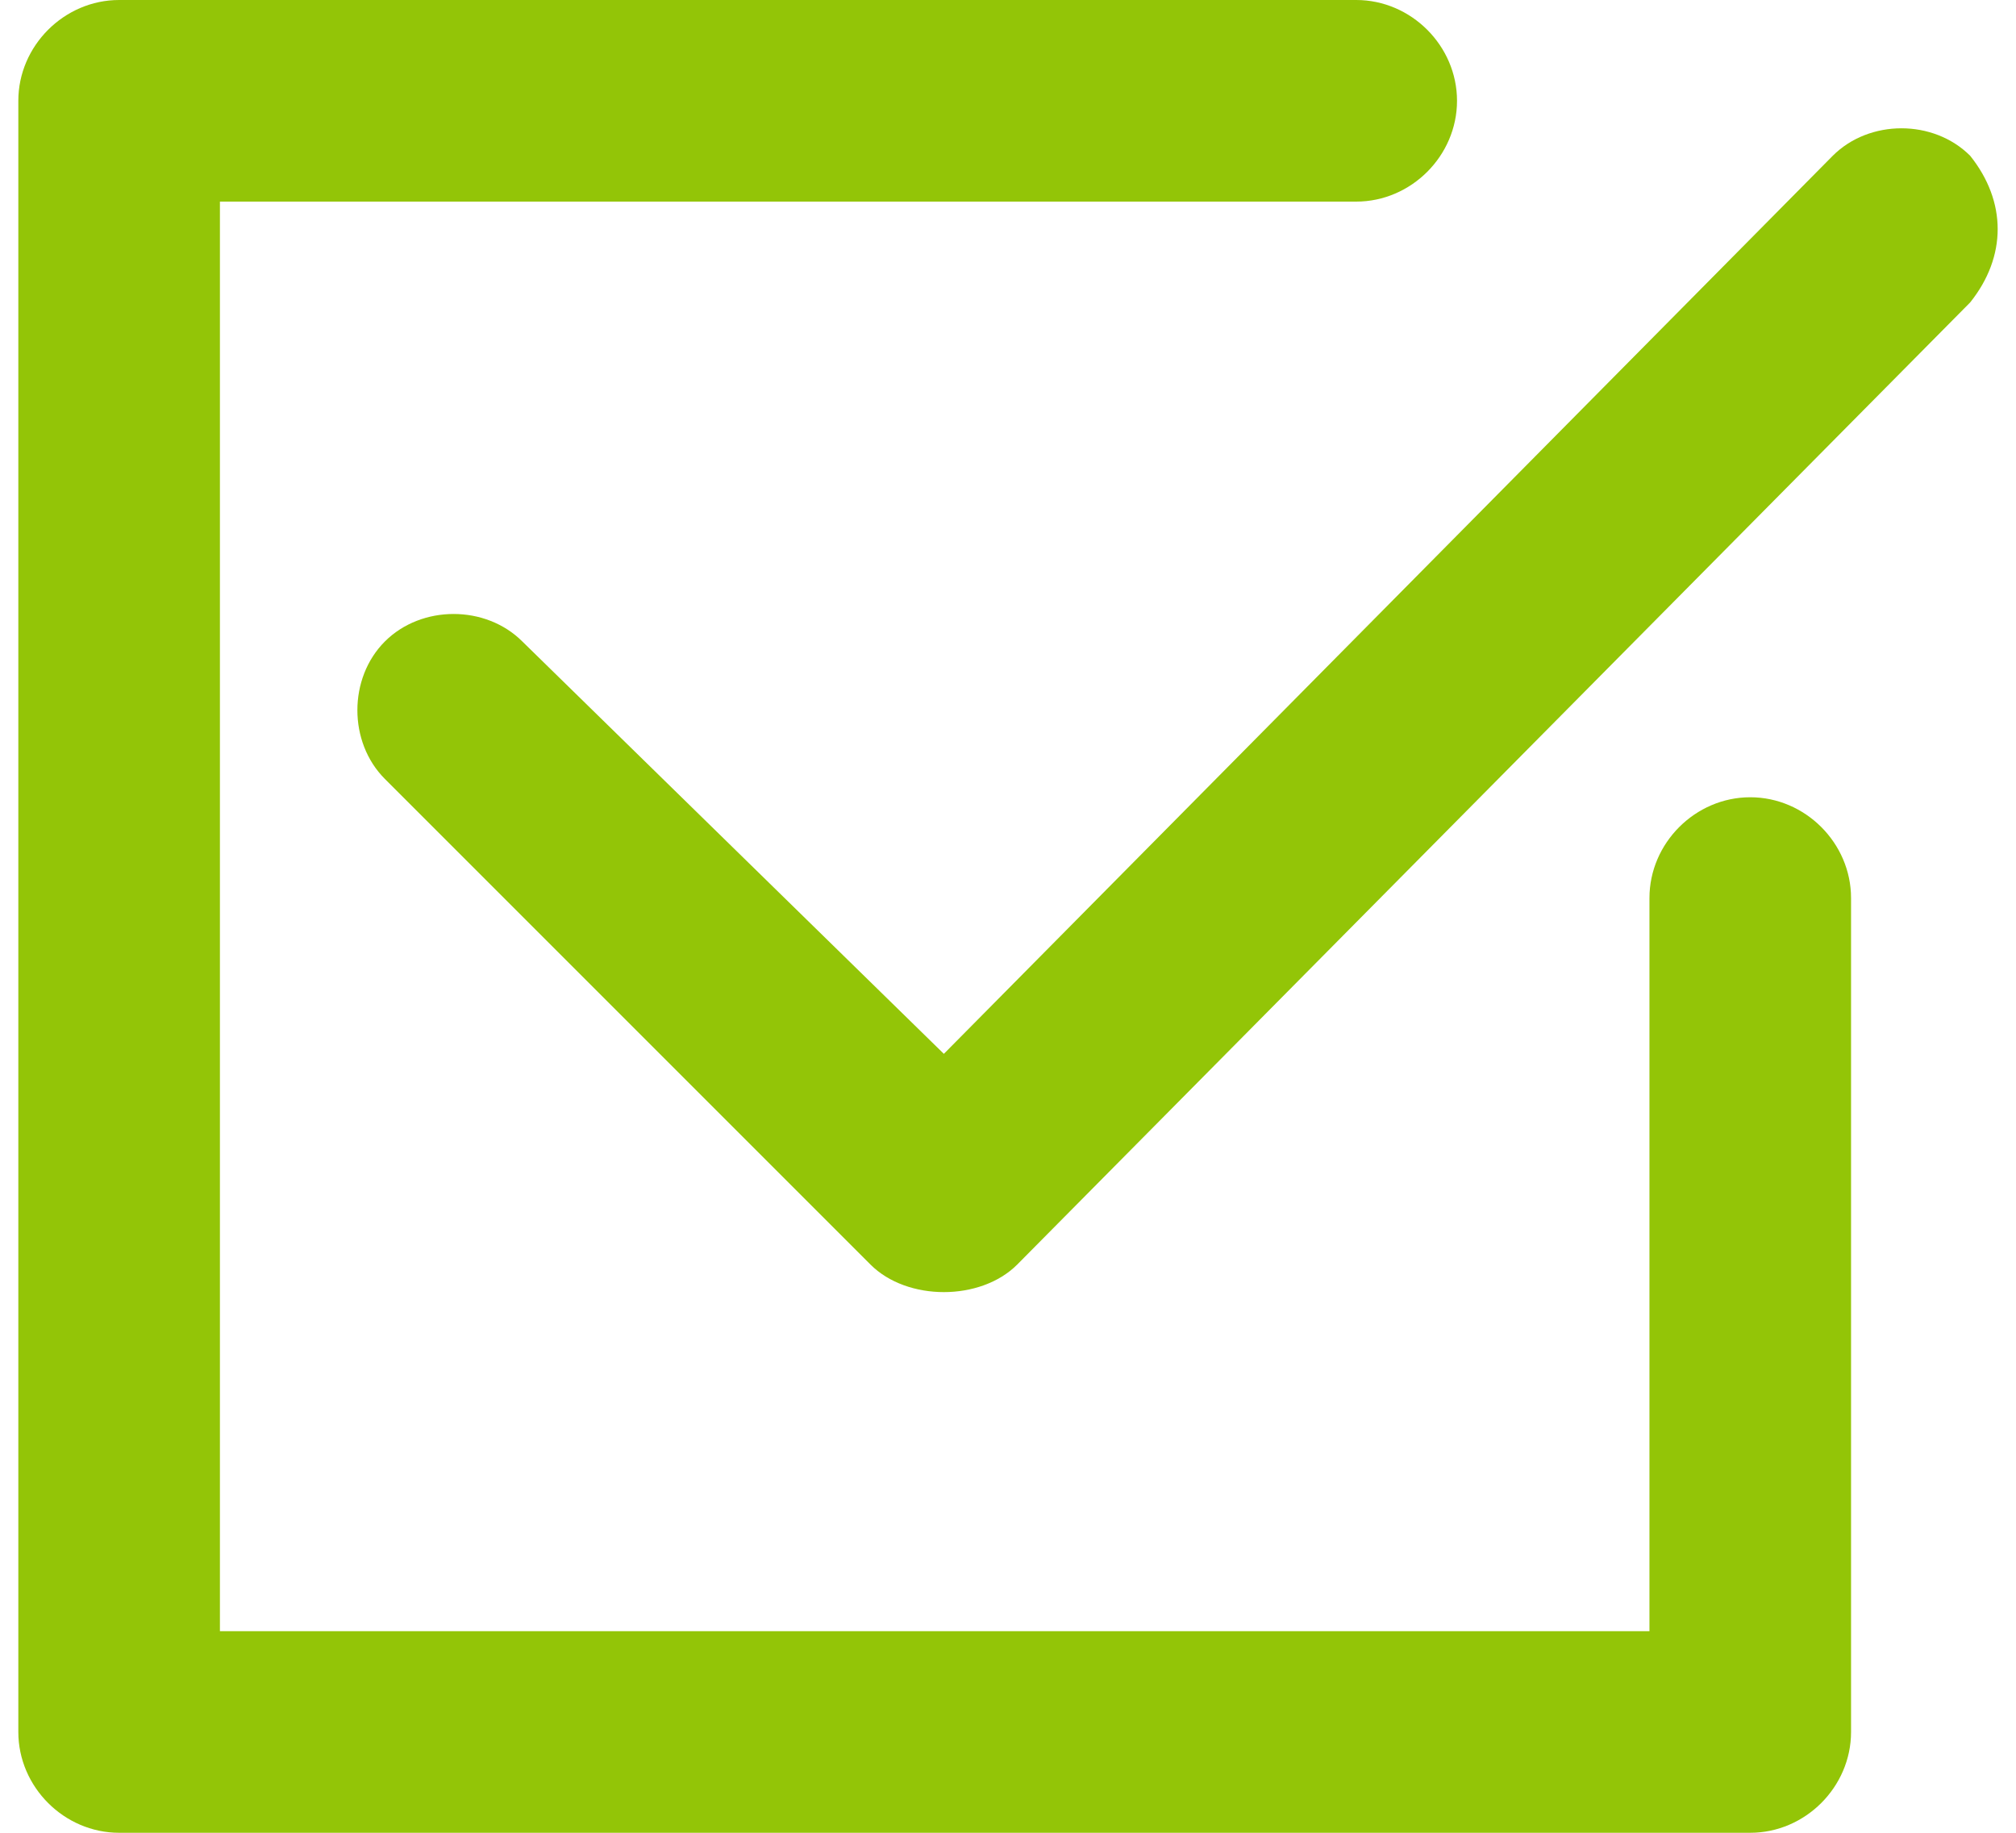
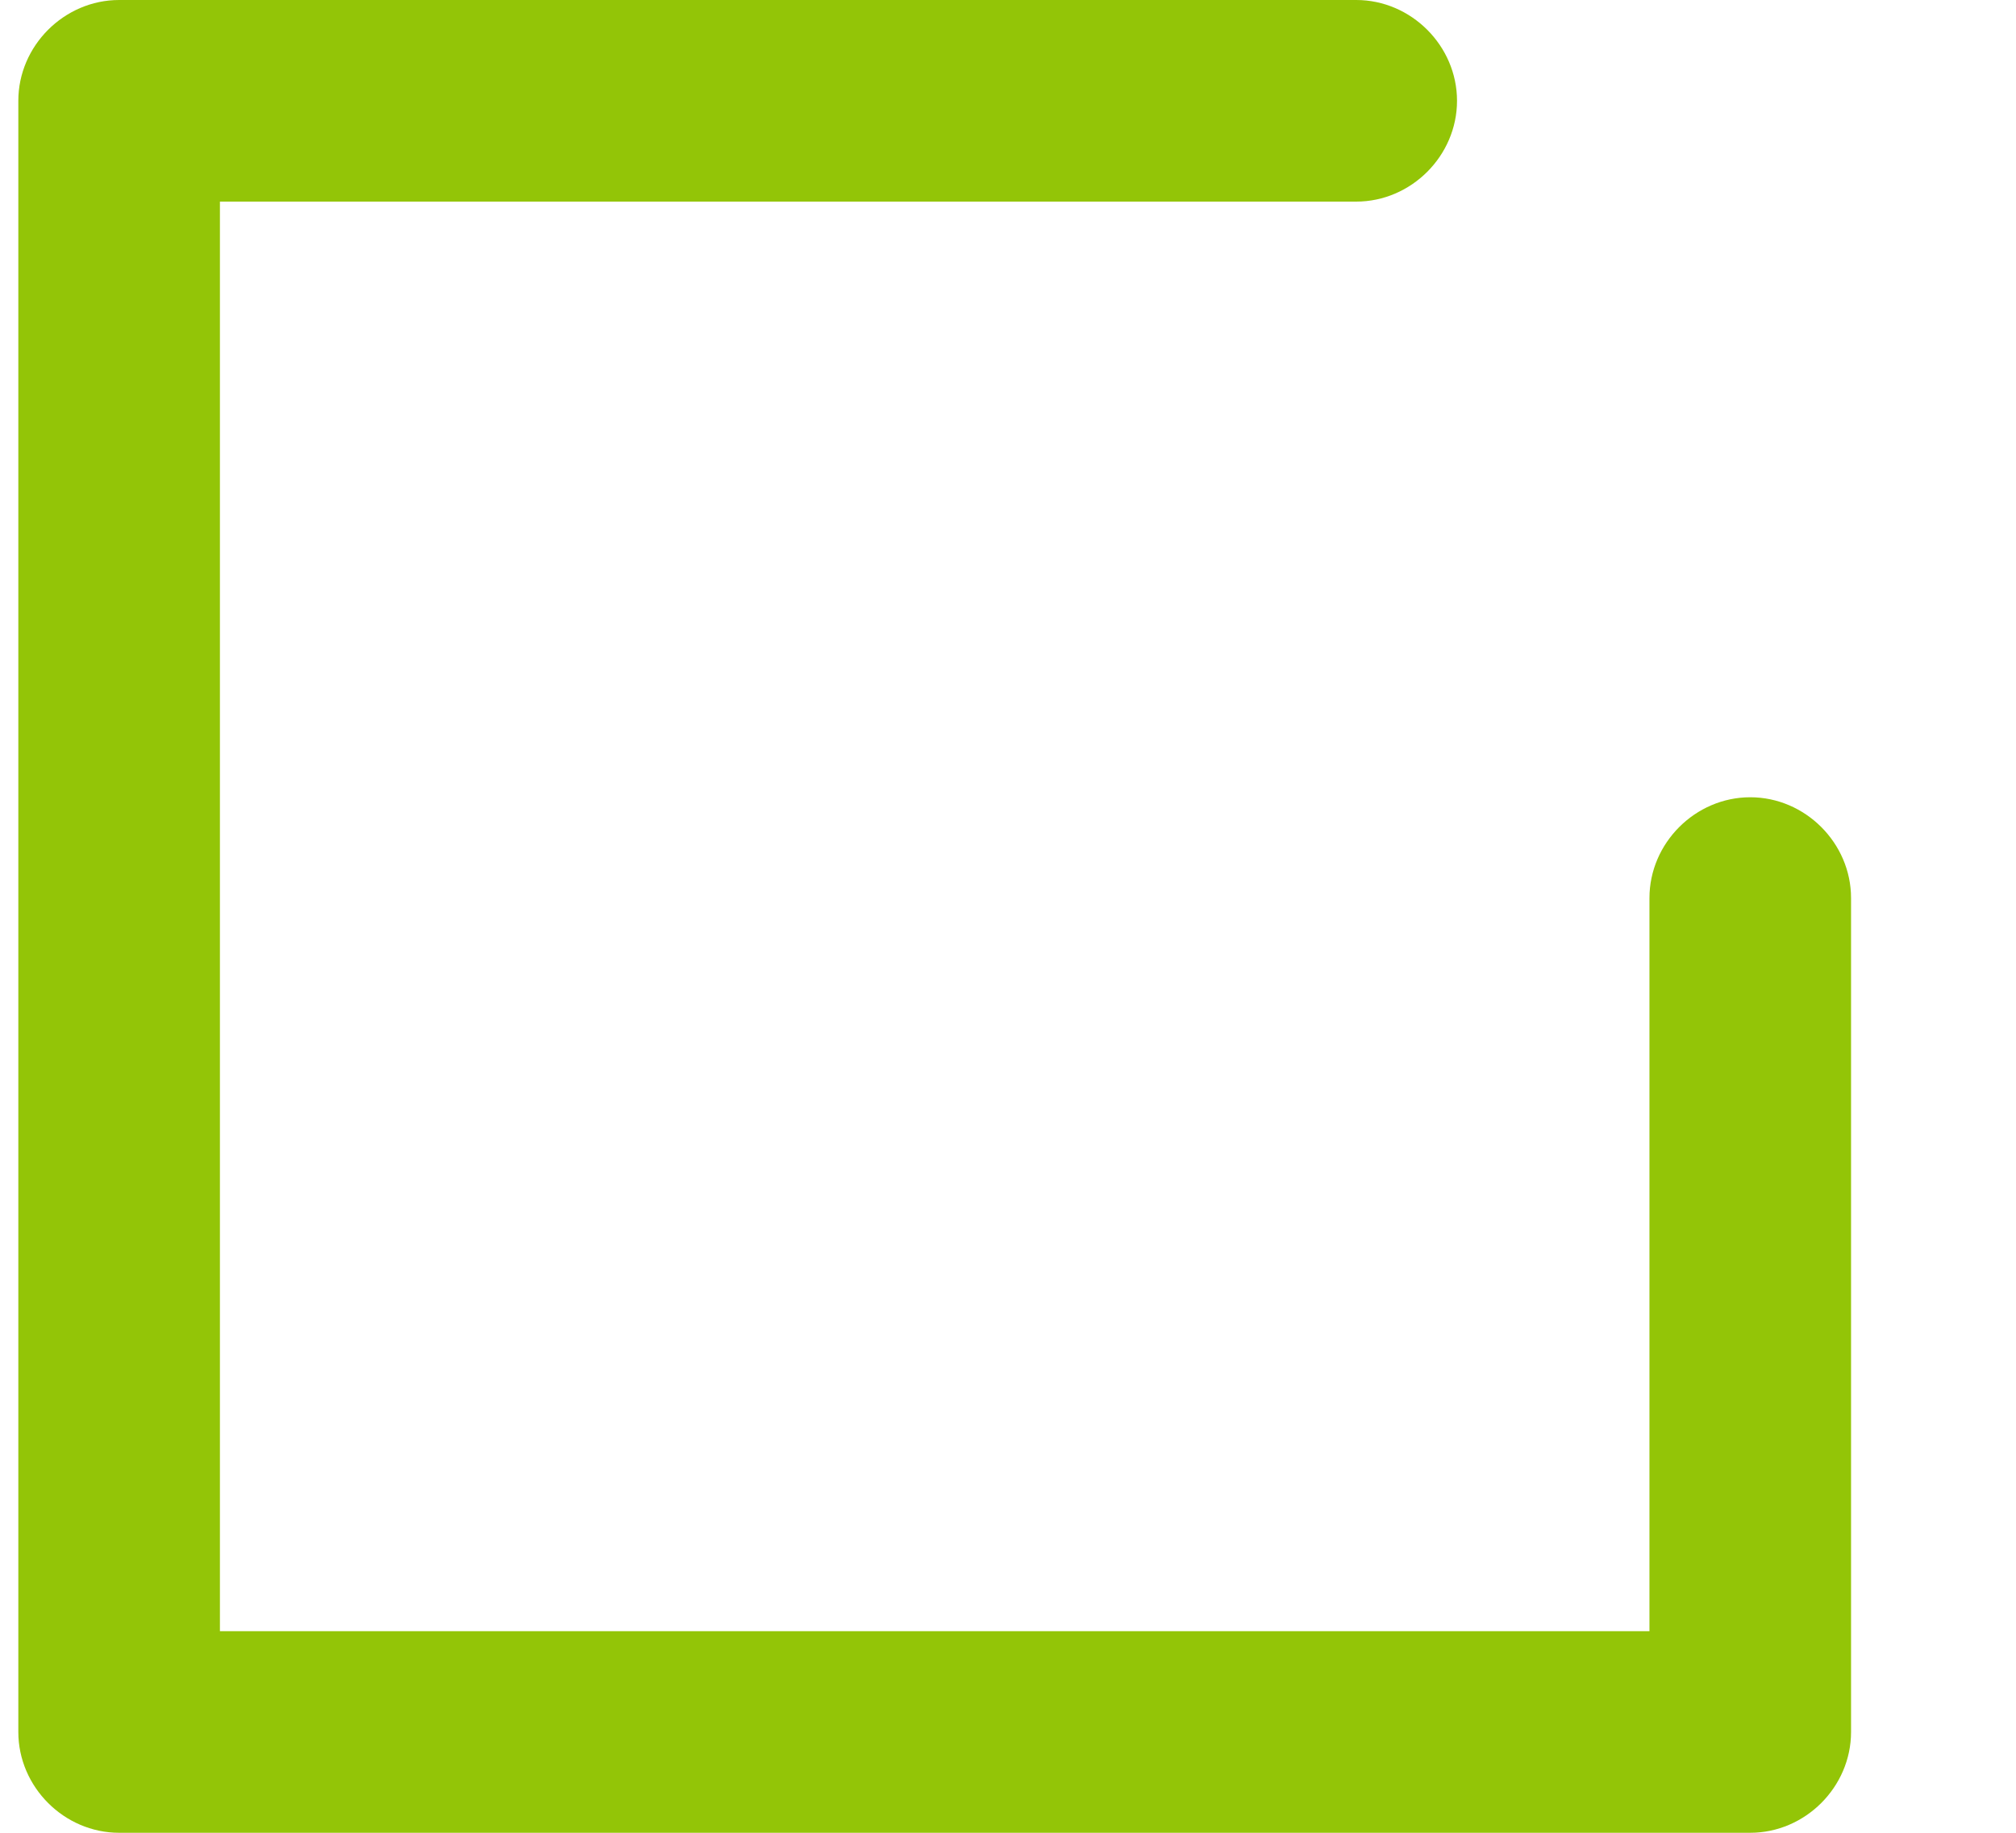
<svg xmlns="http://www.w3.org/2000/svg" version="1.1" id="Capa_1" x="0px" y="0px" viewBox="0 0 22 20" style="enable-background:new 0 0 22 20;" xml:space="preserve">
  <style type="text/css">
	.st0{fill:#93C507;}
</style>
  <g>
-     <path class="st0" d="M21.5,1.7c-0.4-0.4-1.1-0.4-1.5,0l-9.7,9.8L5.7,7C5.3,6.6,4.6,6.6,4.2,7c-0.4,0.4-0.4,1.1,0,1.5l5.3,5.3   c0.2,0.2,0.5,0.3,0.8,0.3c0.3,0,0.6-0.1,0.8-0.3L21.5,3.3C21.9,2.8,21.9,2.2,21.5,1.7z" />
    <path class="st0" d="M19.1,8.7c-0.6,0-1.1,0.5-1.1,1.1v8H2.4V2.2h12.4c0.6,0,1.1-0.5,1.1-1.1c0-0.6-0.5-1.1-1.1-1.1H1.3   C0.7,0,0.2,0.5,0.2,1.1v17.8c0,0.6,0.5,1.1,1.1,1.1h17.8c0.6,0,1.1-0.5,1.1-1.1V9.8C20.2,9.2,19.7,8.7,19.1,8.7z" />
  </g>
</svg>